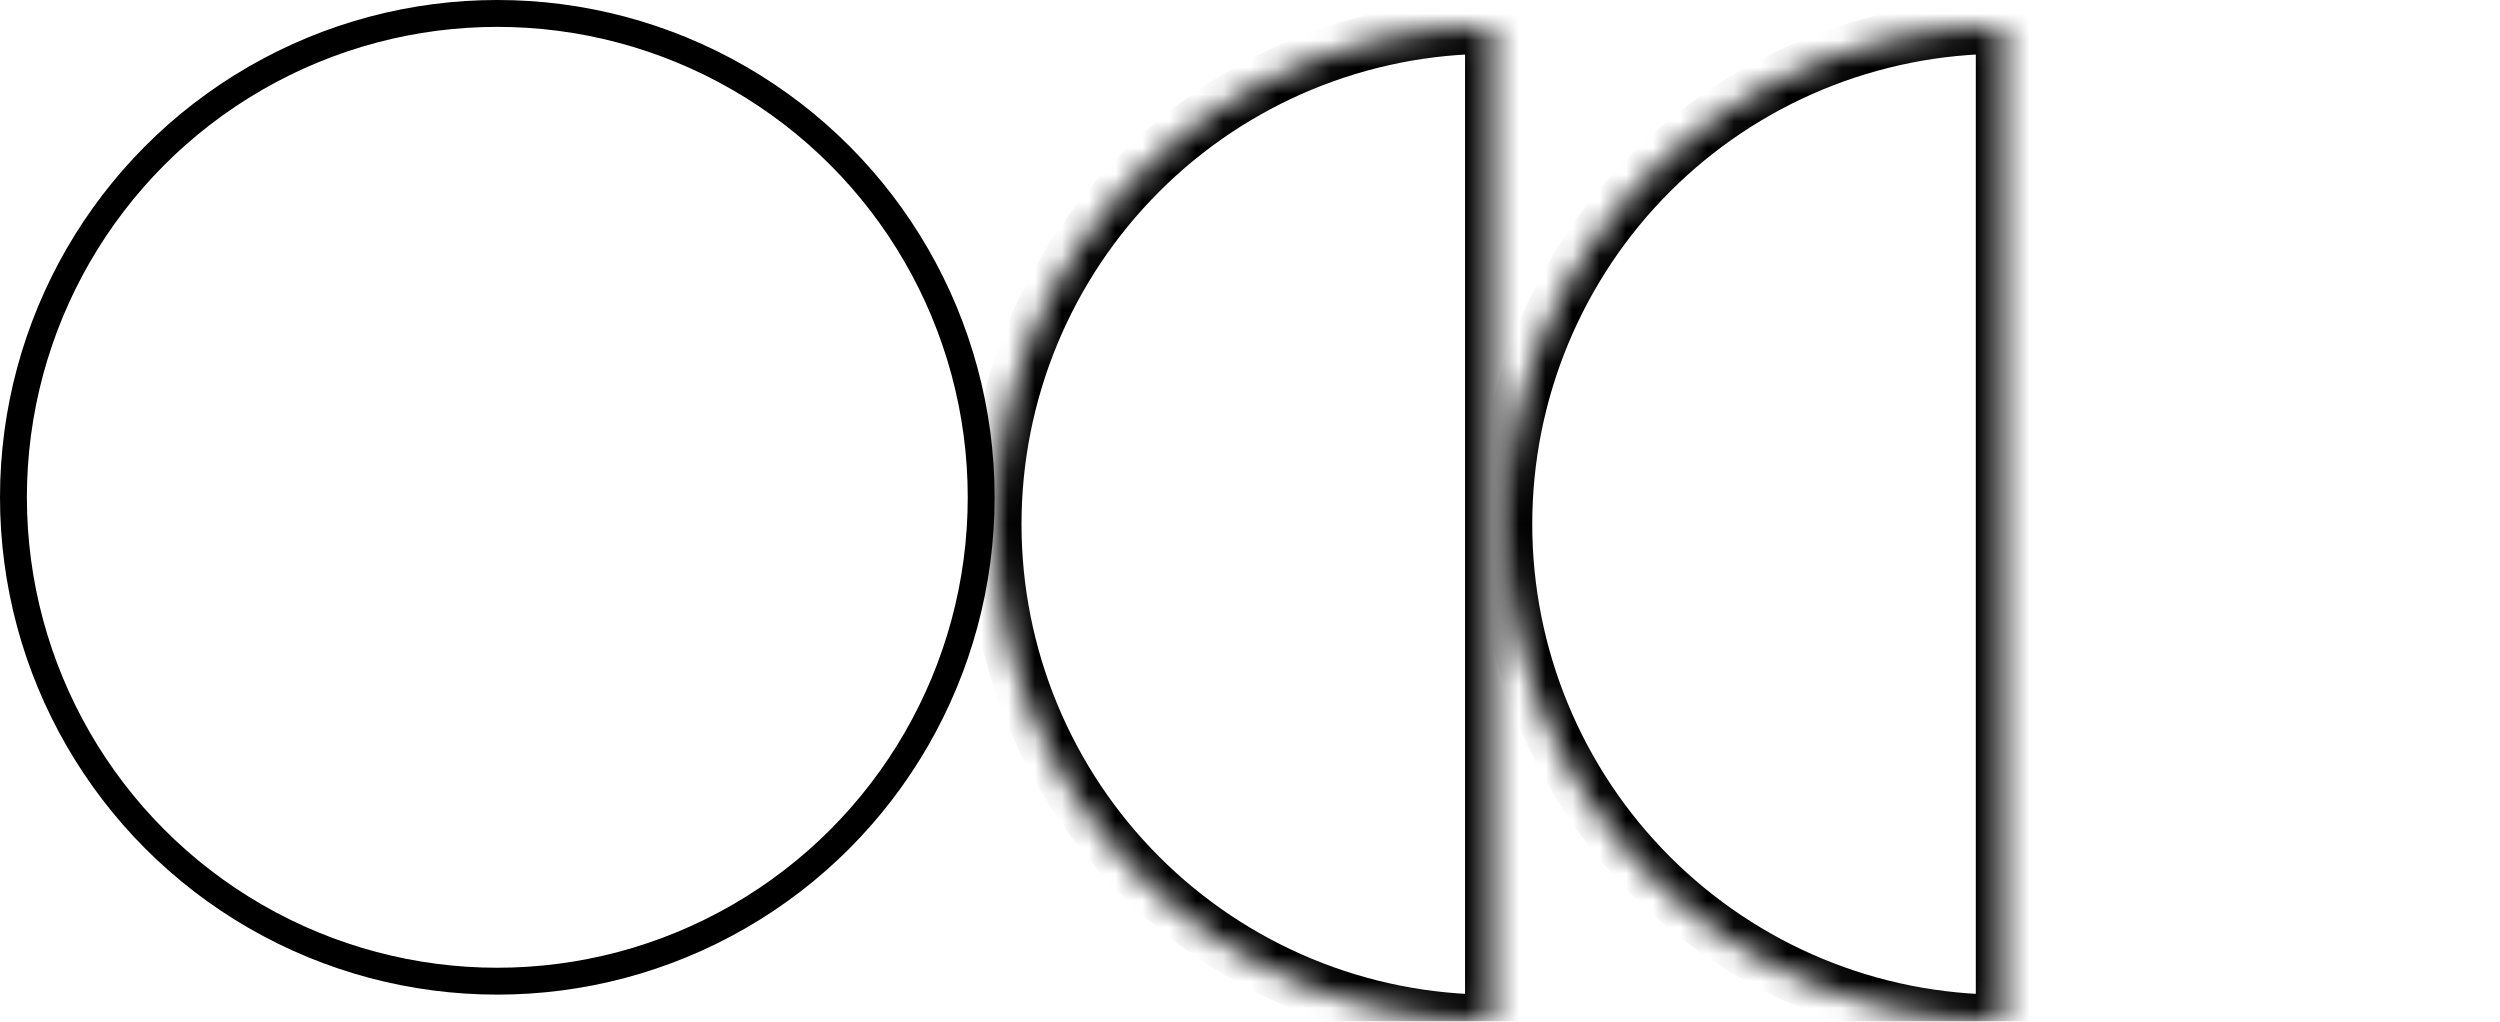
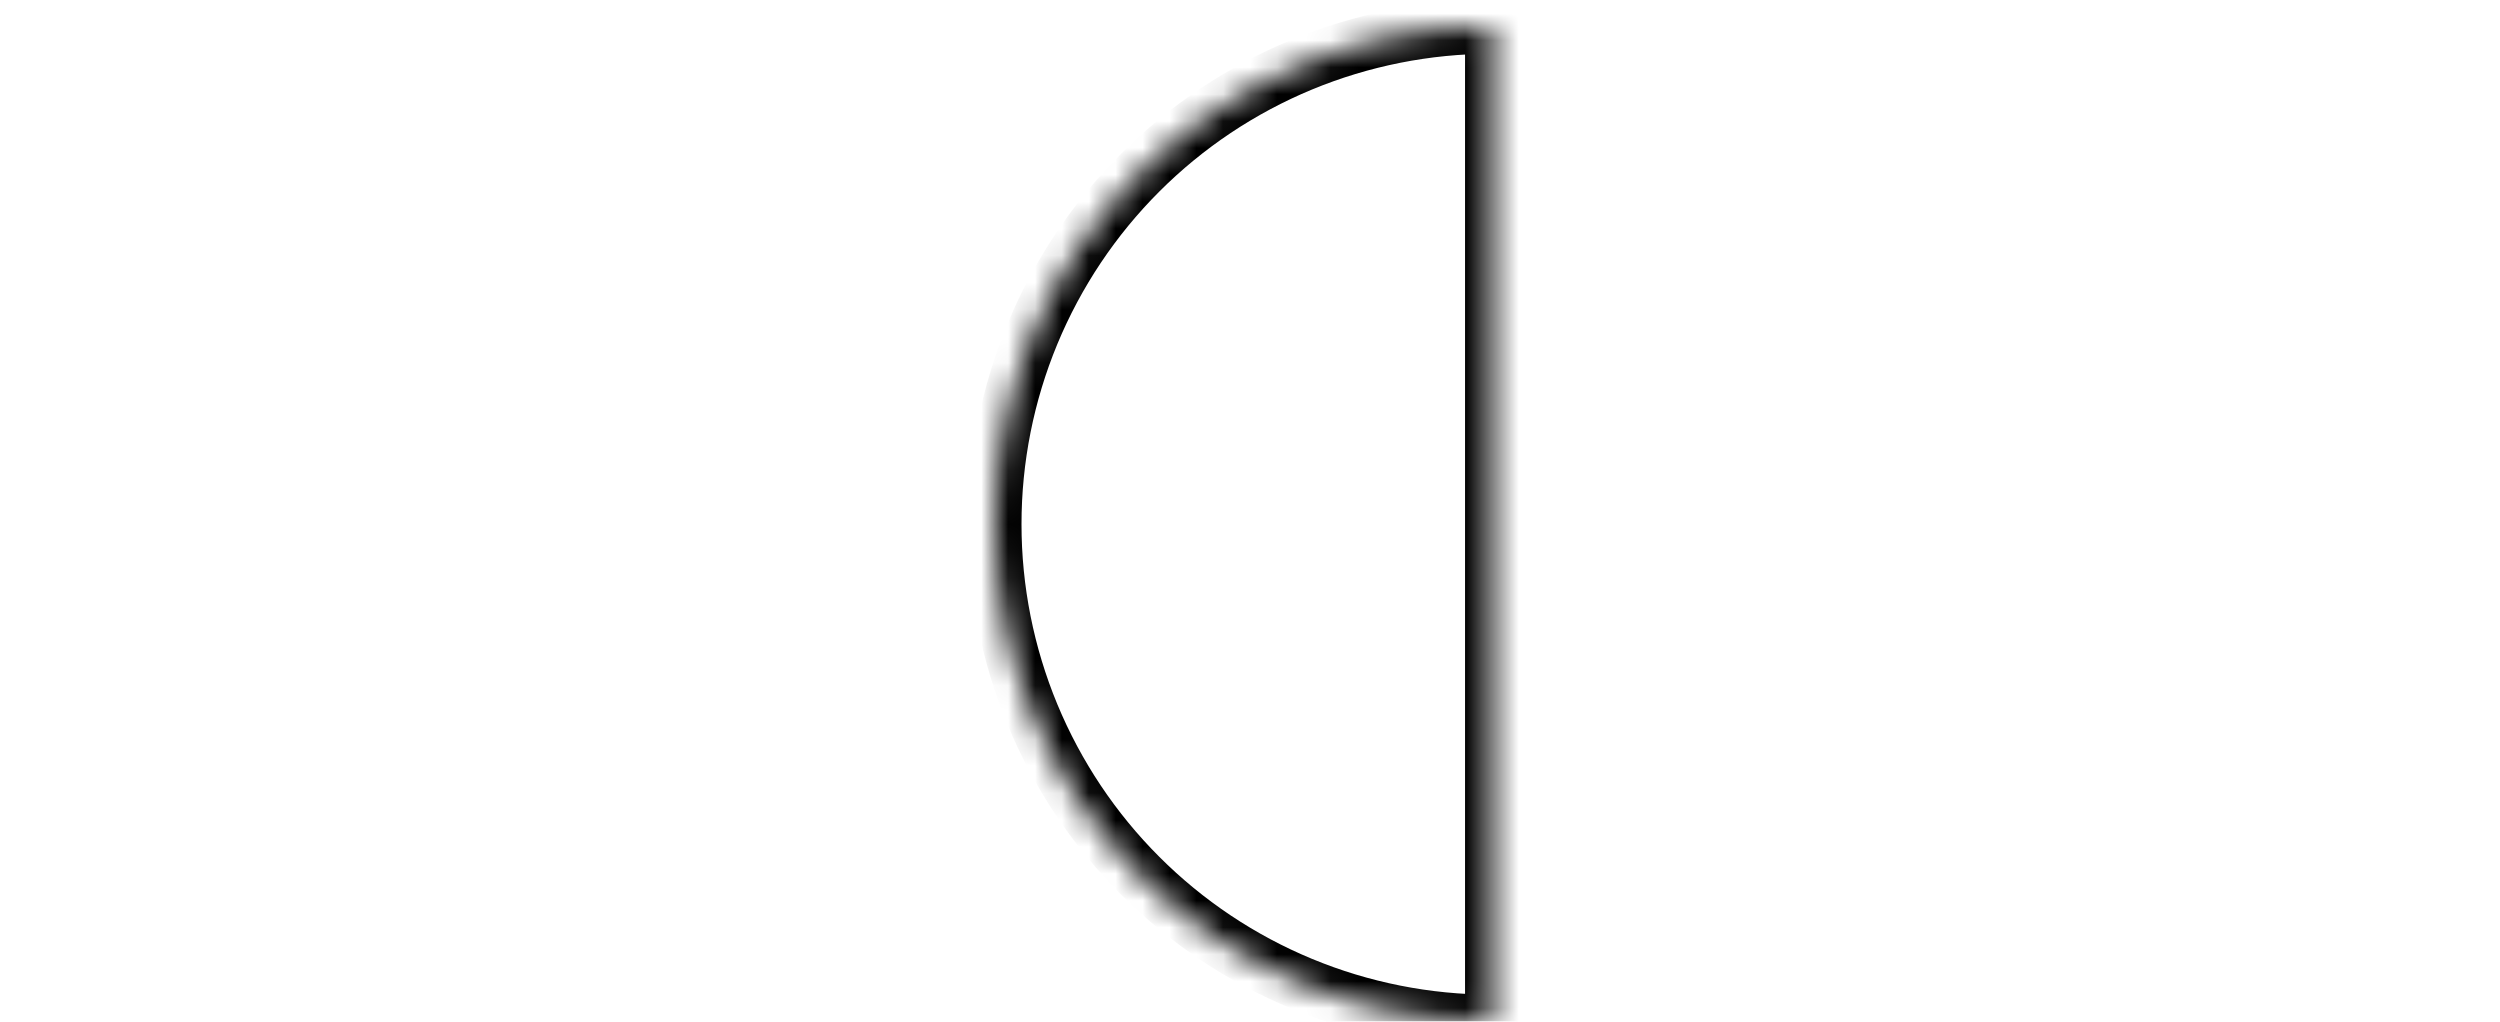
<svg xmlns="http://www.w3.org/2000/svg" width="93" height="38" viewBox="0 0 93 38" fill="none">
-   <circle cx="18.5" cy="18.5" r="18" stroke="black" />
  <mask id="path-2-inside-1_17_356" fill="white">
    <path d="M55.5 38C53.071 38 50.665 37.522 48.42 36.592C46.176 35.662 44.136 34.299 42.419 32.581C40.701 30.864 39.338 28.824 38.408 26.58C37.478 24.335 37 21.93 37 19.5C37 17.07 37.478 14.665 38.408 12.42C39.338 10.176 40.701 8.136 42.419 6.419C44.136 4.701 46.176 3.338 48.42 2.408C50.665 1.479 53.071 1 55.5 1L55.5 19.5L55.5 38Z" />
  </mask>
  <path d="M55.5 38C53.071 38 50.665 37.522 48.42 36.592C46.176 35.662 44.136 34.299 42.419 32.581C40.701 30.864 39.338 28.824 38.408 26.58C37.478 24.335 37 21.93 37 19.5C37 17.07 37.478 14.665 38.408 12.42C39.338 10.176 40.701 8.136 42.419 6.419C44.136 4.701 46.176 3.338 48.42 2.408C50.665 1.479 53.071 1 55.5 1L55.5 19.5L55.5 38Z" stroke="black" stroke-width="2" mask="url(#path-2-inside-1_17_356)" />
  <mask id="path-3-inside-2_17_356" fill="white">
-     <path d="M74.5 38C72.07 38 69.665 37.522 67.42 36.592C65.176 35.662 63.136 34.299 61.419 32.581C59.701 30.864 58.338 28.824 57.408 26.58C56.478 24.335 56 21.93 56 19.5C56 17.07 56.478 14.665 57.408 12.42C58.338 10.176 59.701 8.136 61.419 6.419C63.136 4.701 65.176 3.338 67.42 2.408C69.665 1.479 72.07 1 74.5 1L74.5 19.5L74.5 38Z" />
+     <path d="M74.5 38C72.07 38 69.665 37.522 67.42 36.592C65.176 35.662 63.136 34.299 61.419 32.581C59.701 30.864 58.338 28.824 57.408 26.58C56.478 24.335 56 21.93 56 19.5C56 17.07 56.478 14.665 57.408 12.42C58.338 10.176 59.701 8.136 61.419 6.419C63.136 4.701 65.176 3.338 67.42 2.408C69.665 1.479 72.07 1 74.5 1L74.5 38Z" />
  </mask>
-   <path d="M74.5 38C72.07 38 69.665 37.522 67.42 36.592C65.176 35.662 63.136 34.299 61.419 32.581C59.701 30.864 58.338 28.824 57.408 26.58C56.478 24.335 56 21.93 56 19.5C56 17.07 56.478 14.665 57.408 12.42C58.338 10.176 59.701 8.136 61.419 6.419C63.136 4.701 65.176 3.338 67.42 2.408C69.665 1.479 72.07 1 74.5 1L74.5 19.5L74.5 38Z" stroke="black" stroke-width="2" mask="url(#path-3-inside-2_17_356)" />
</svg>